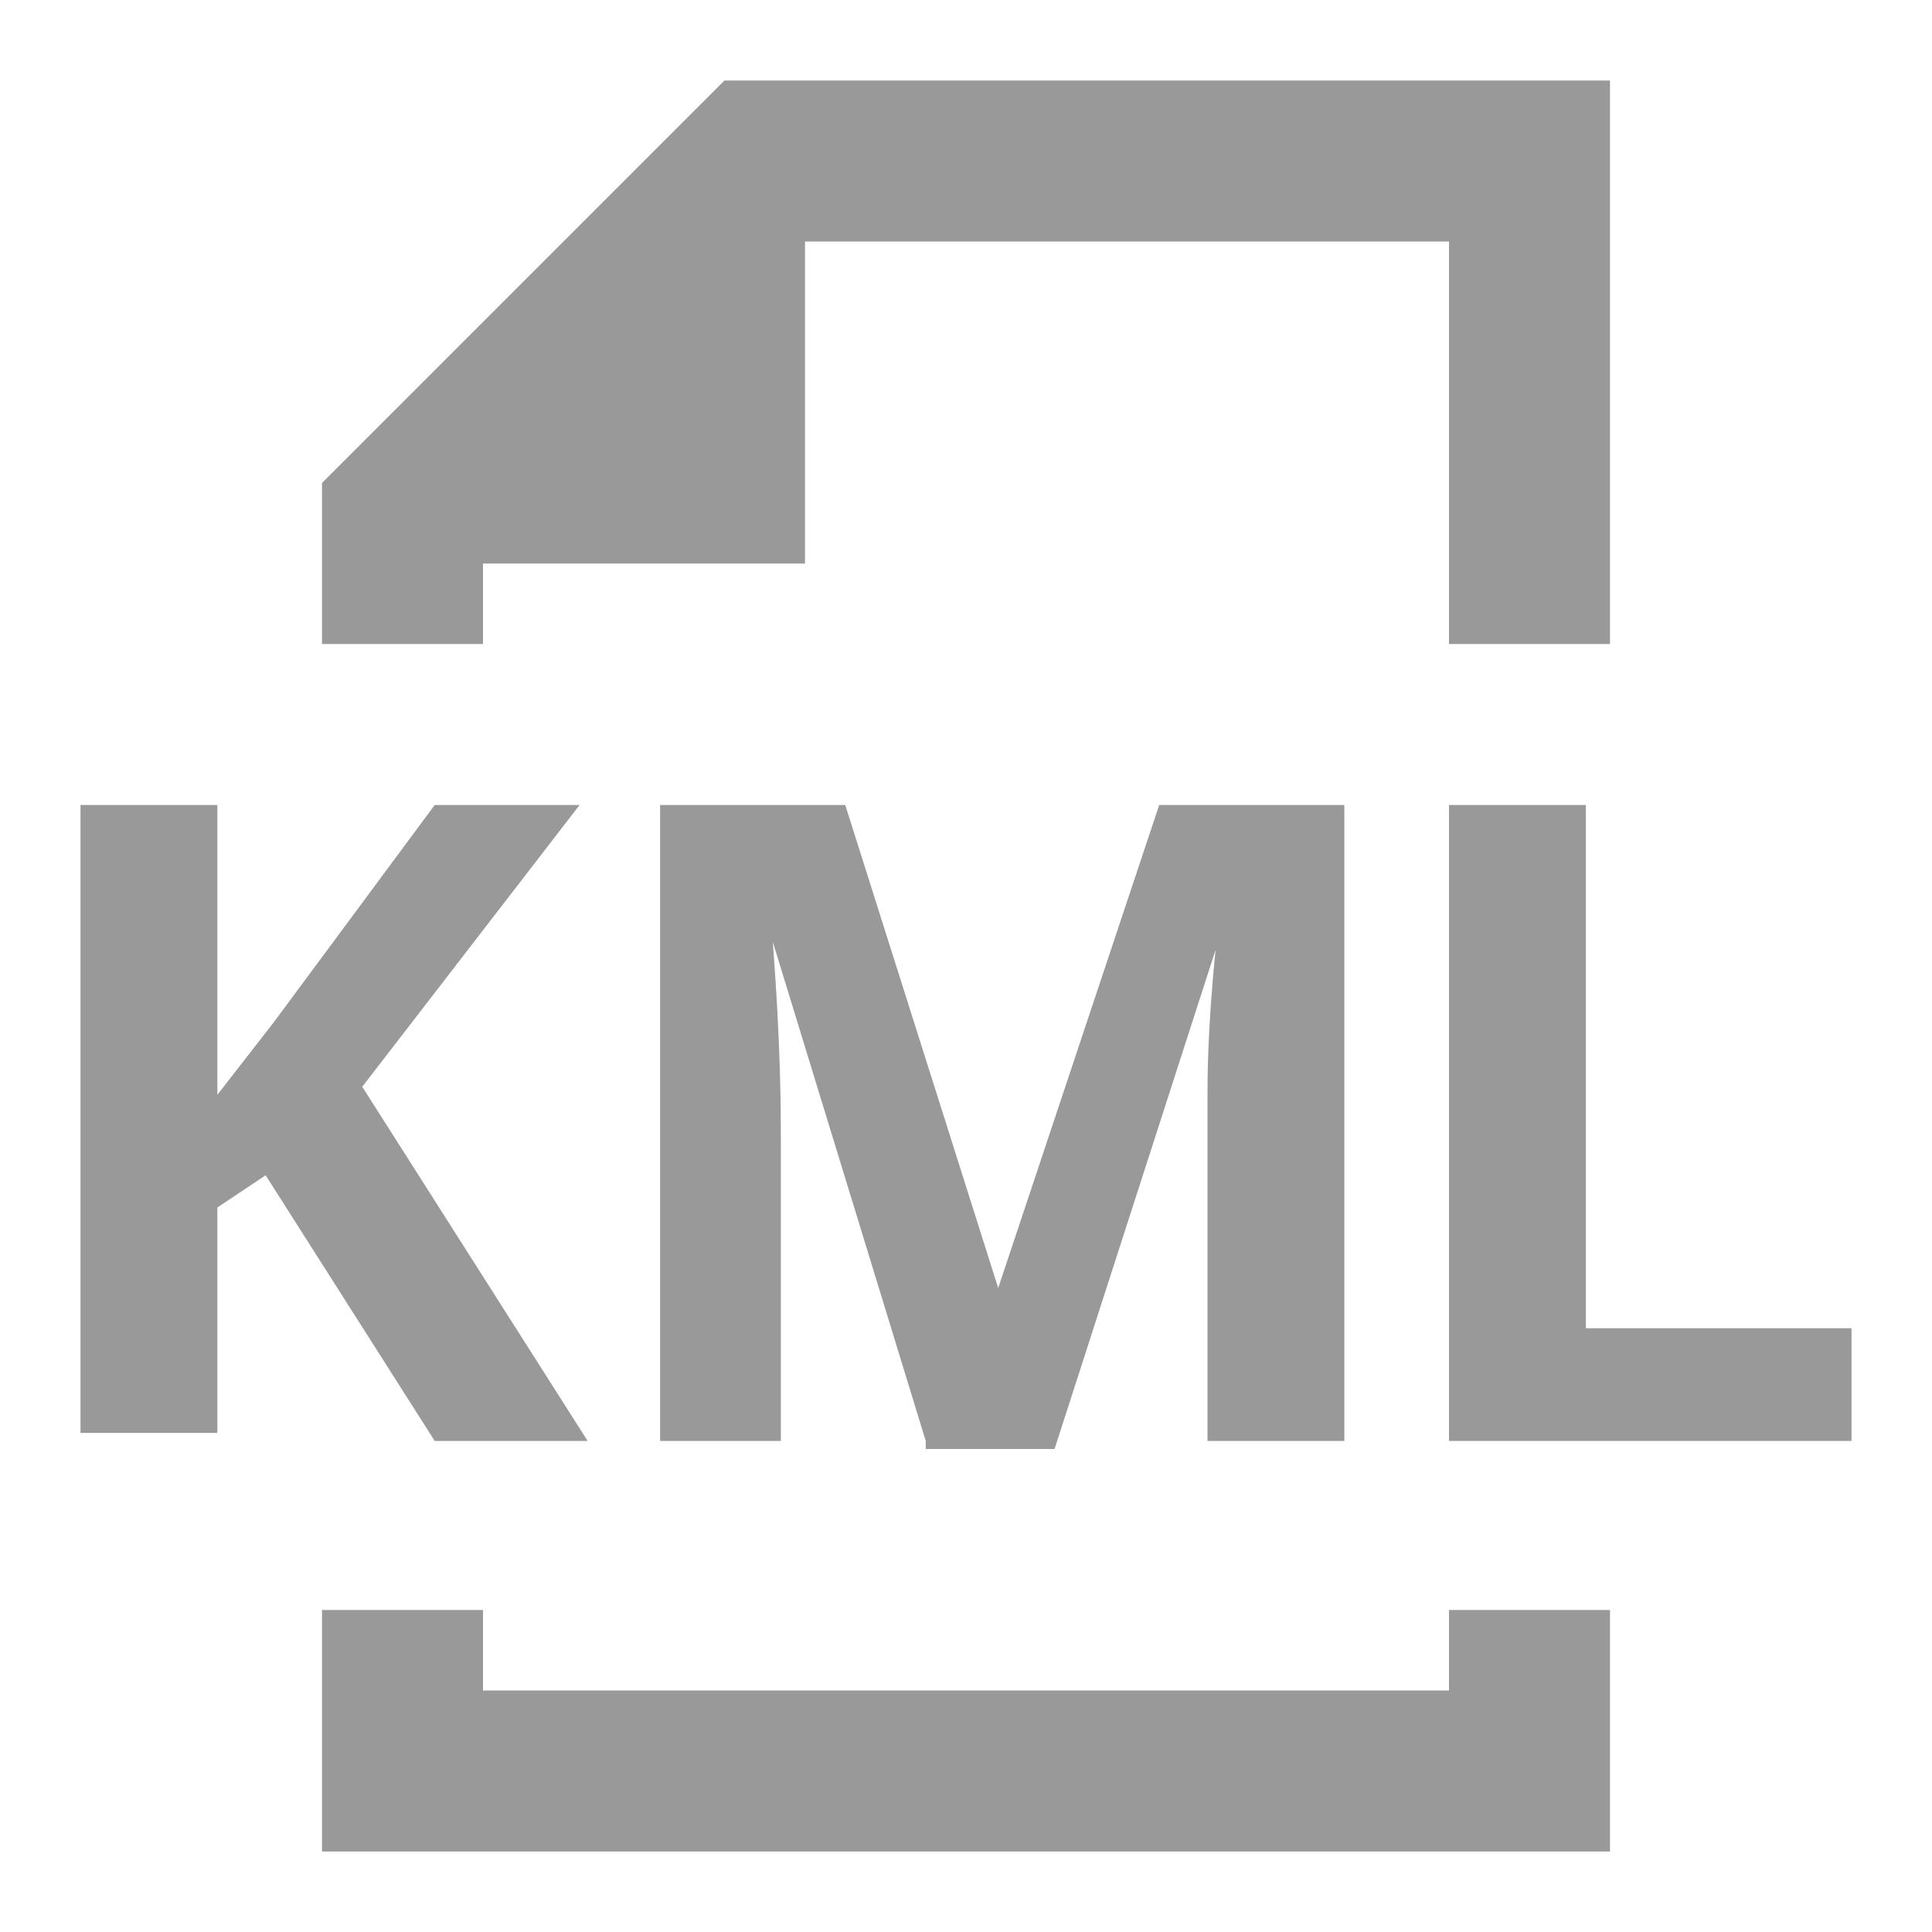
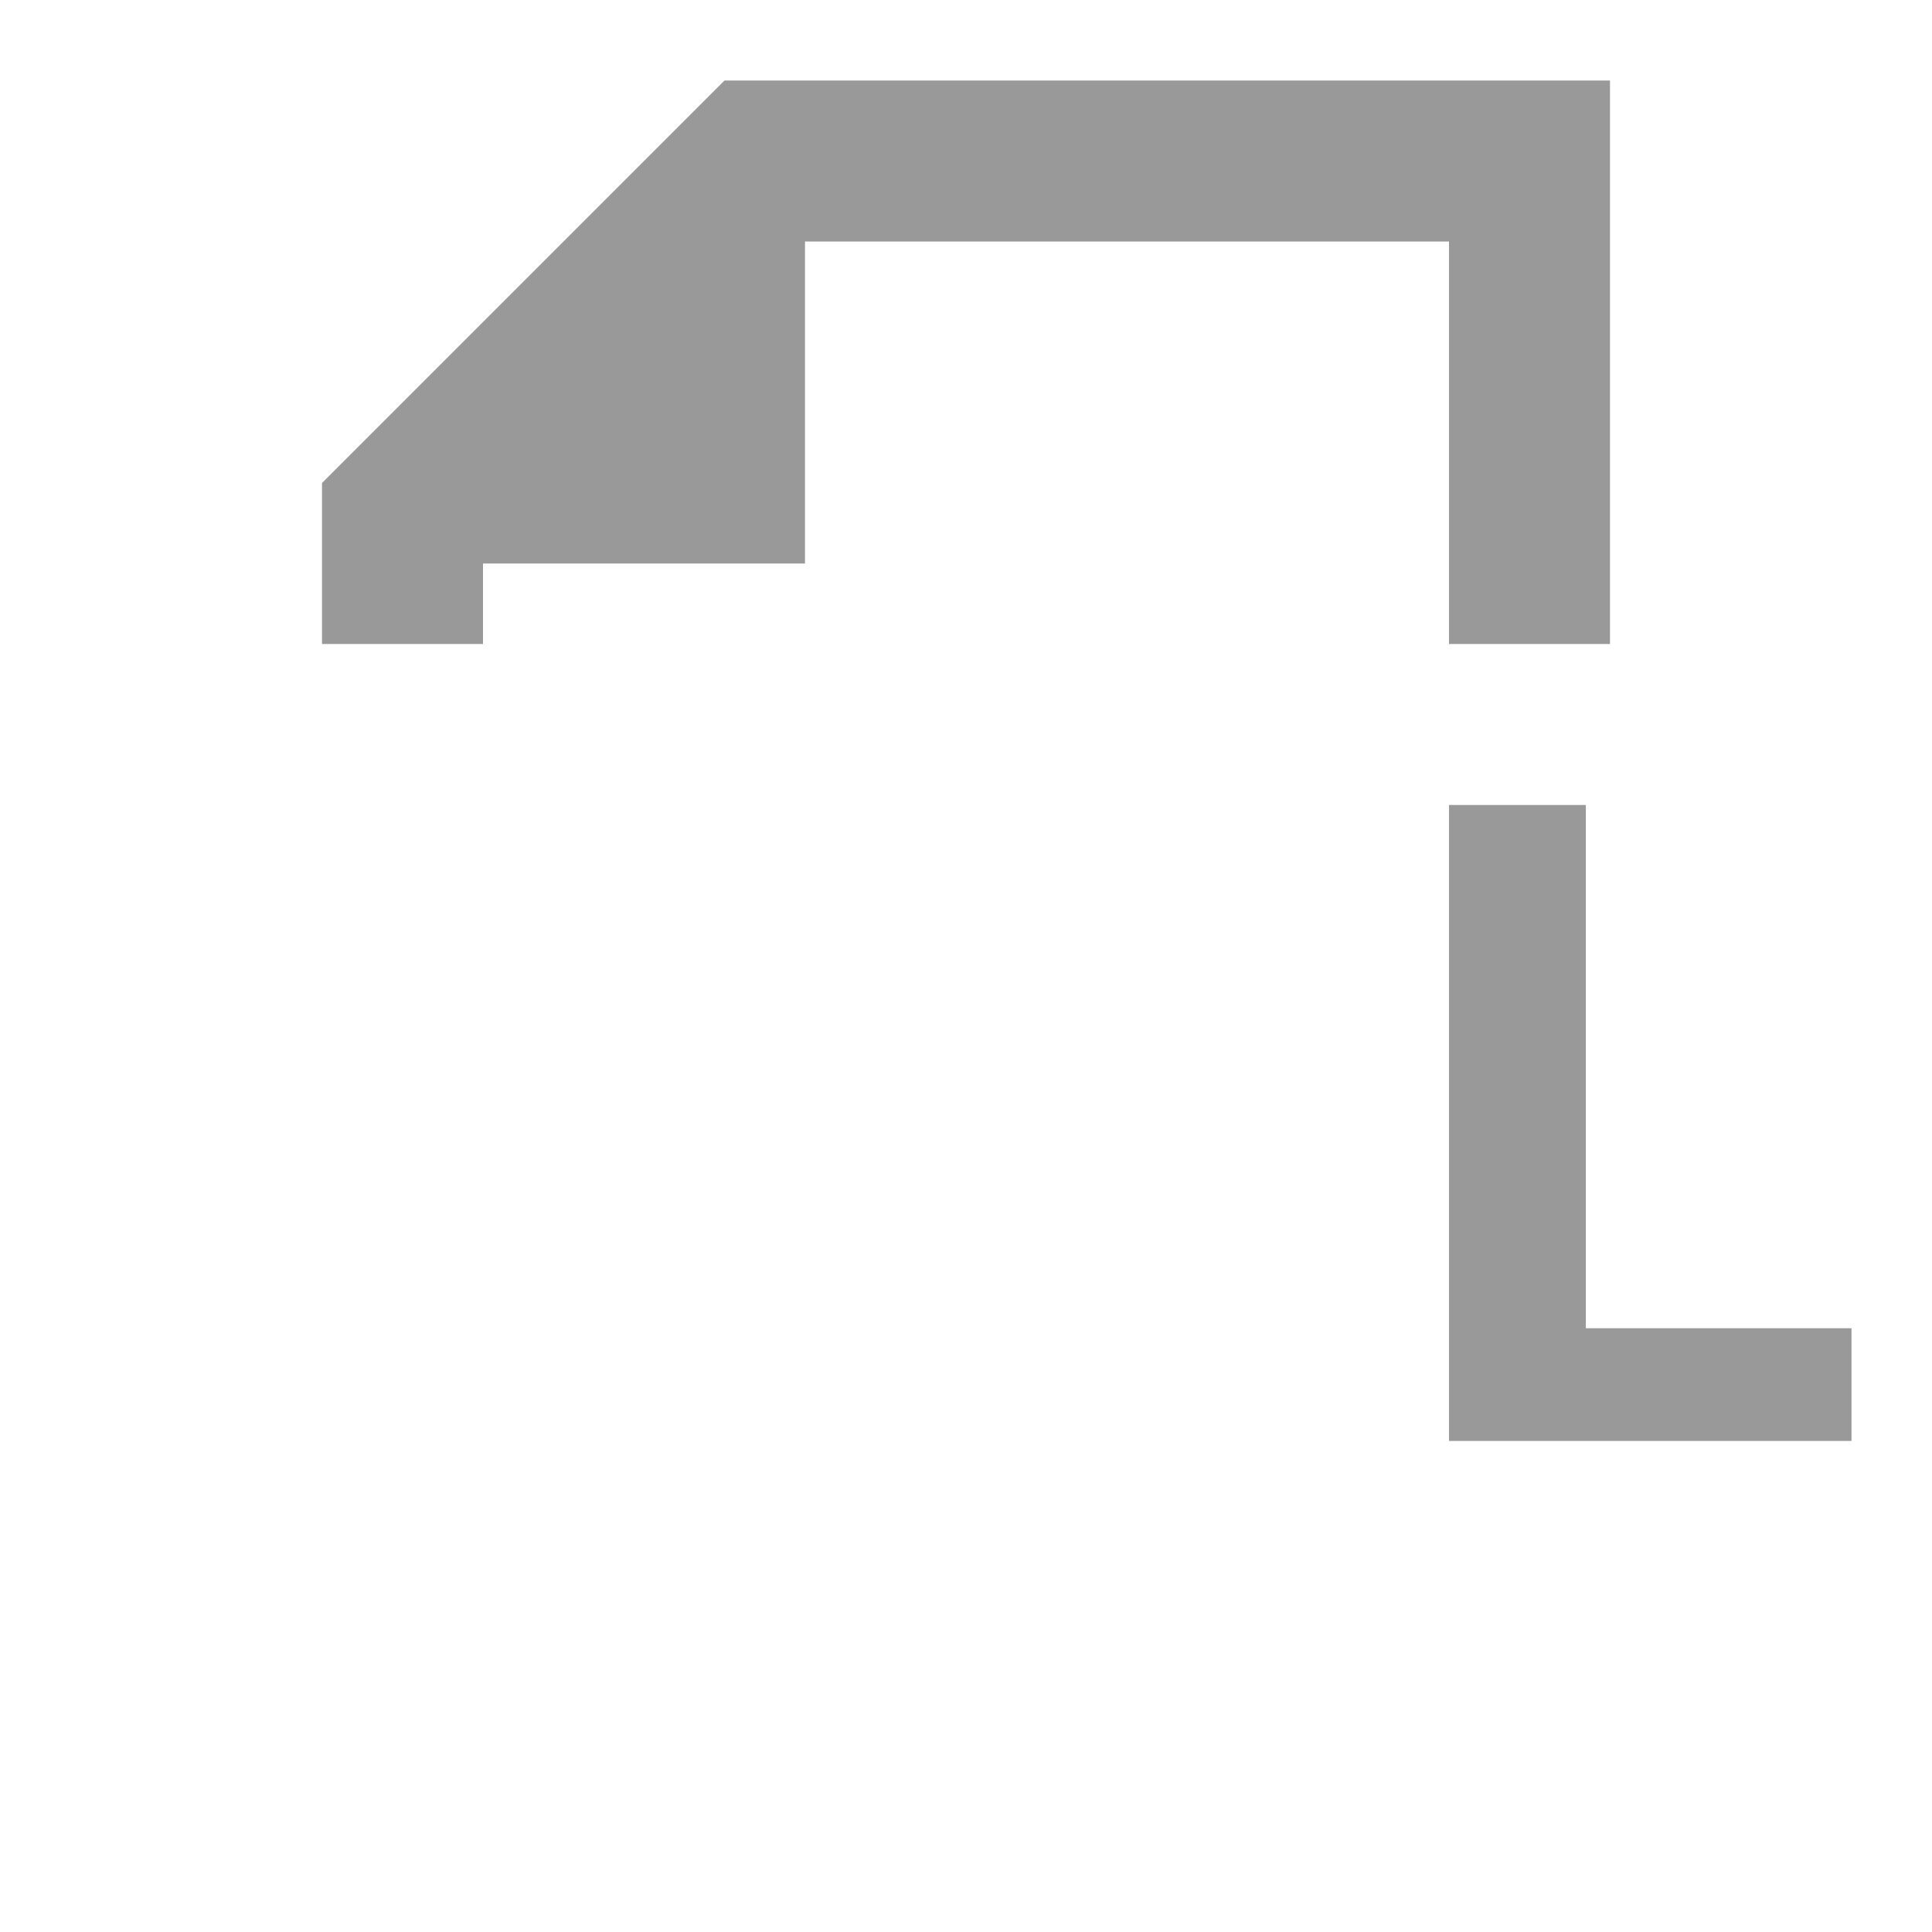
<svg xmlns="http://www.w3.org/2000/svg" version="1.1" id="Ebene_1" x="0px" y="0px" viewBox="0 0 24 24" style="enable-background:new 0 0 24 24;" xml:space="preserve">
  <style type="text/css">
	.st0{fill:none;}
</style>
-   <path class="st0" d="M0,0h24v24H0V0z" />
  <g>
-     <path d="M7.3,17.9H5.4l-2.1-3.3L2.7,15v2.8H1V10h1.7v3.6l0.7-0.9l2-2.7h1.8l-2.7,3.5L7.3,17.9z" fill="#999" />
-     <path d="M11.5,17.9l-1.9-6.2l0,0c0.1,1.3,0.1,2.1,0.1,2.5v3.7H8.2V10h2.3l1.9,6l0,0l2-6h2.3v7.9H15v-3.7c0-0.2,0-0.4,0-0.6   c0-0.2,0-0.8,0.1-1.8l0,0l-2,6.2h-1.6V17.9z" fill="#999" />
    <path d="M18,17.9V10h1.7v6.5H23v1.4H18z" fill="#999" />
  </g>
  <polygon points="18,1 9,1 4,6 4,8 6,8 6,7 10,7 10,3 18,3 18,8 20,8 20,3 20,1 " fill="#999" />
-   <polygon points="18,20 18,21 6,21 6,20 4,20 4,21 4,23 6,23 18,23 20,23 20,21 20,20 " fill="#999" />
</svg>